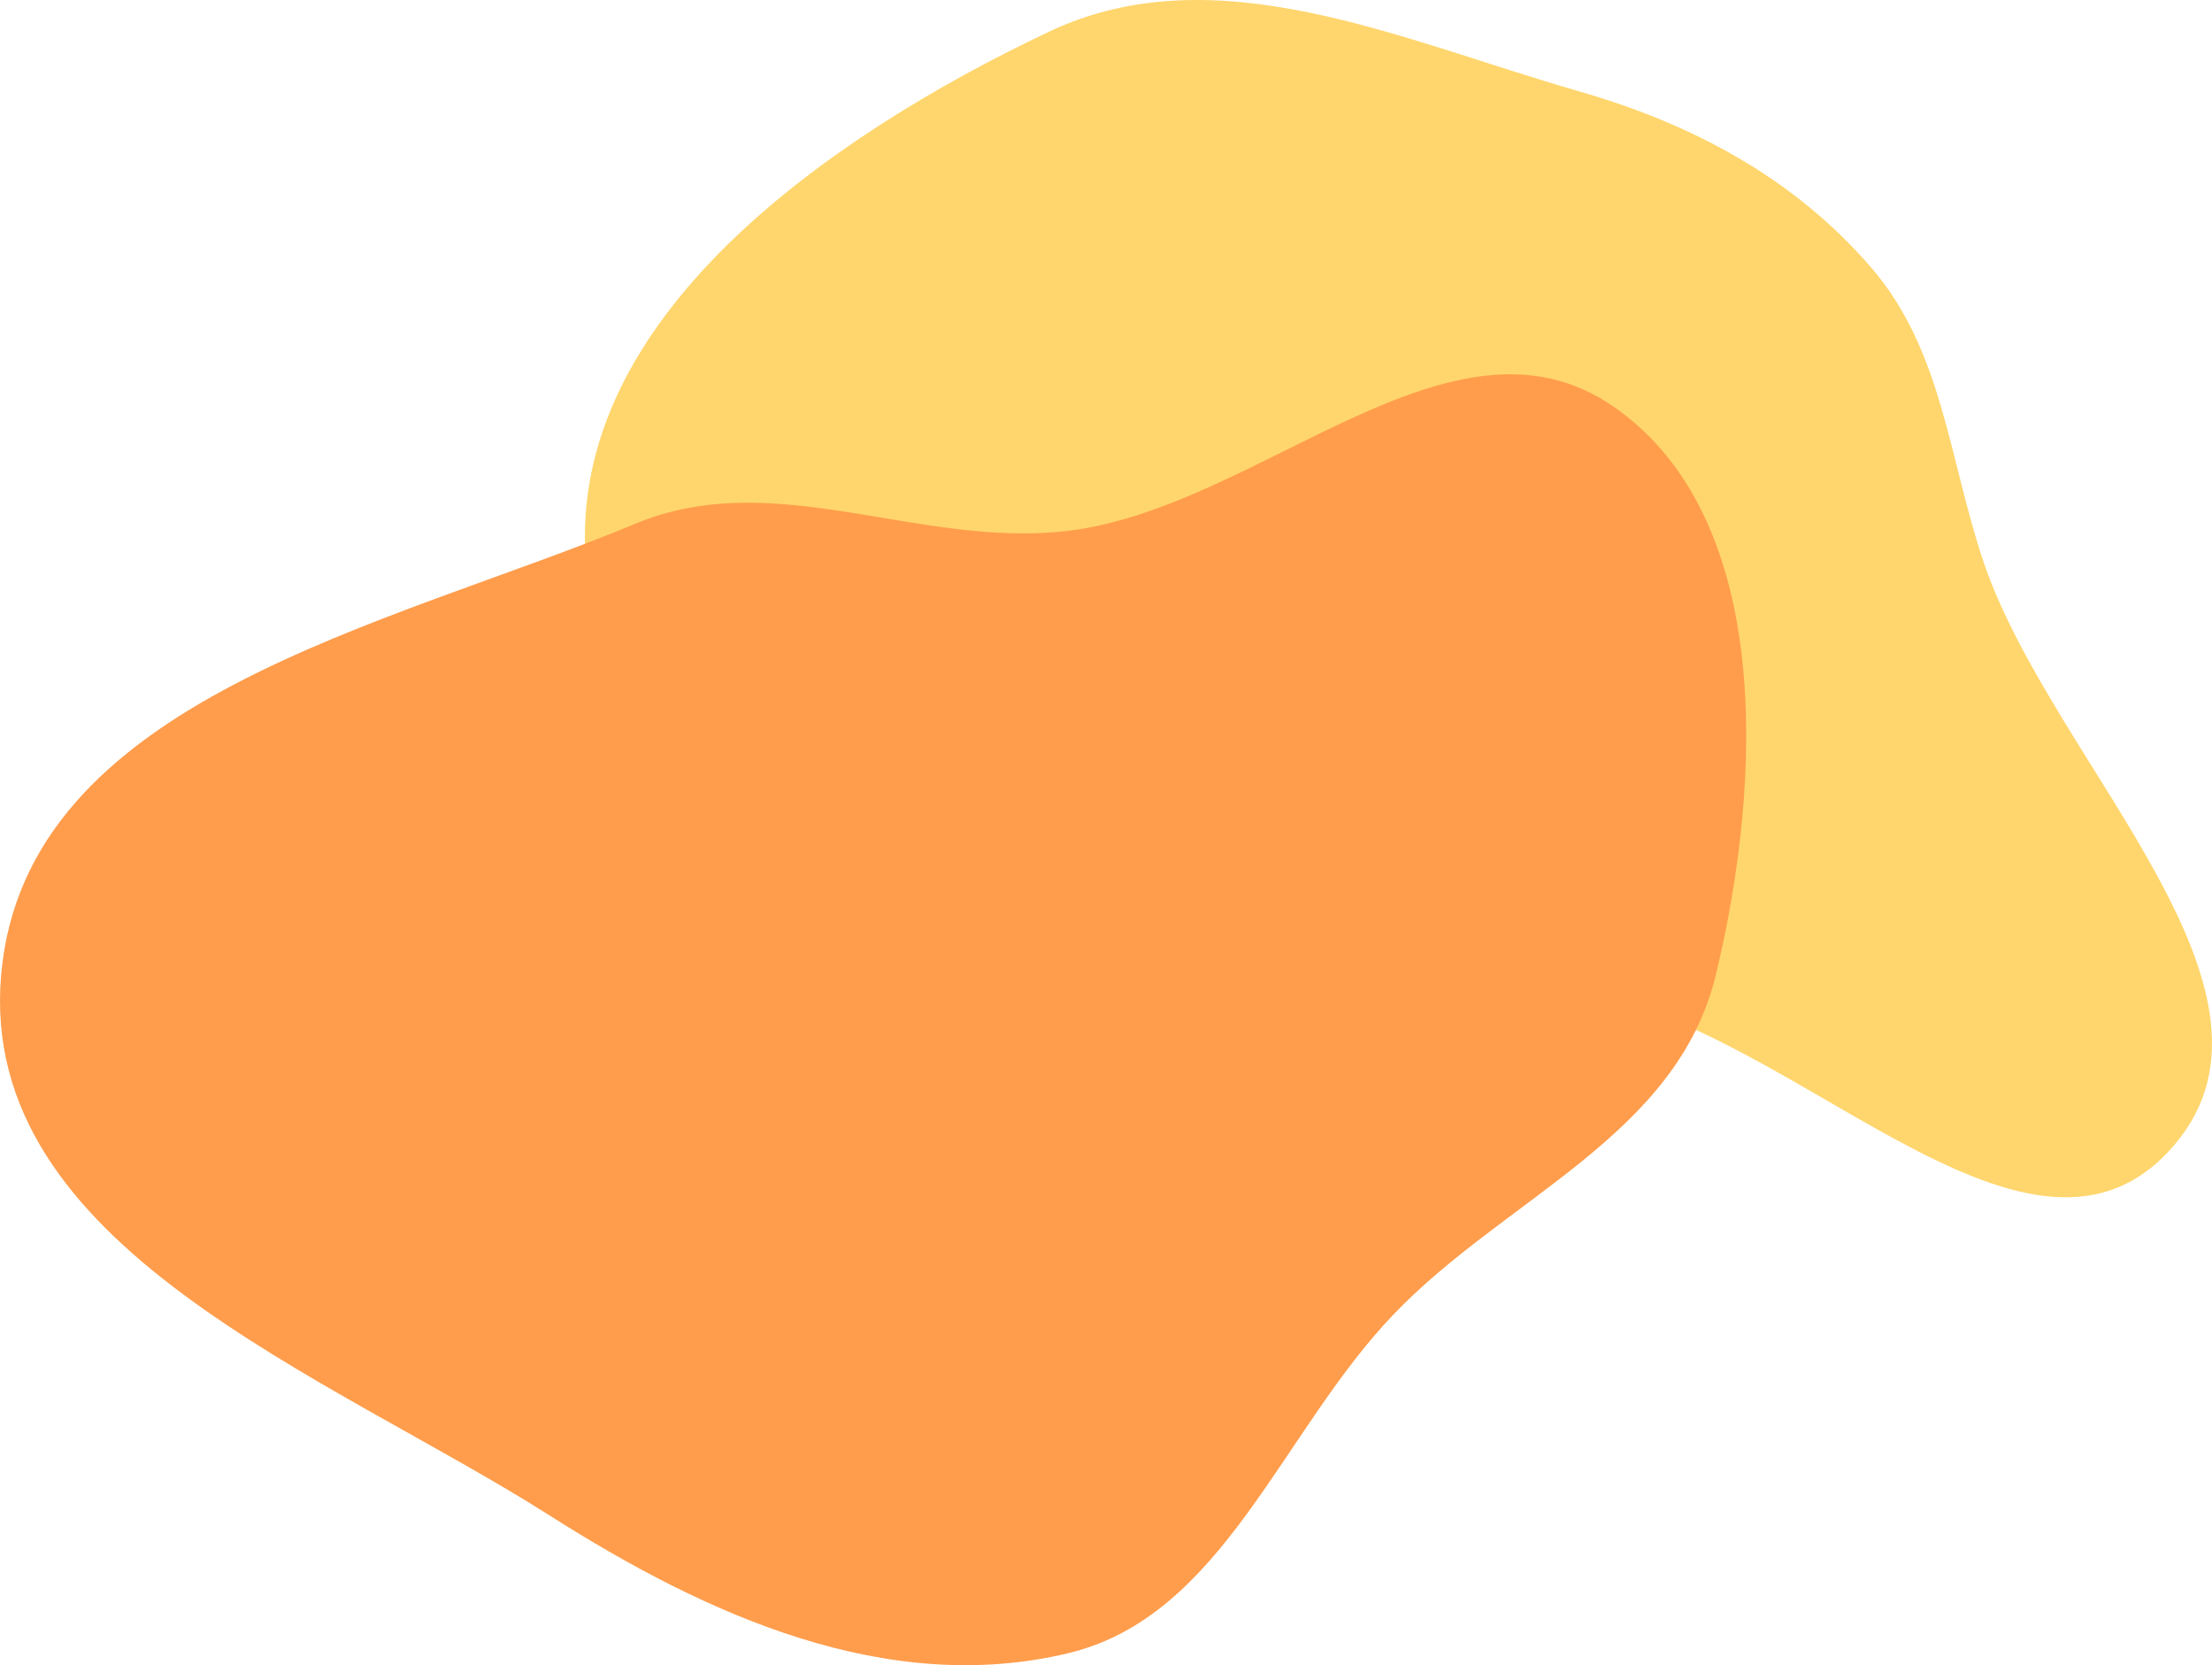
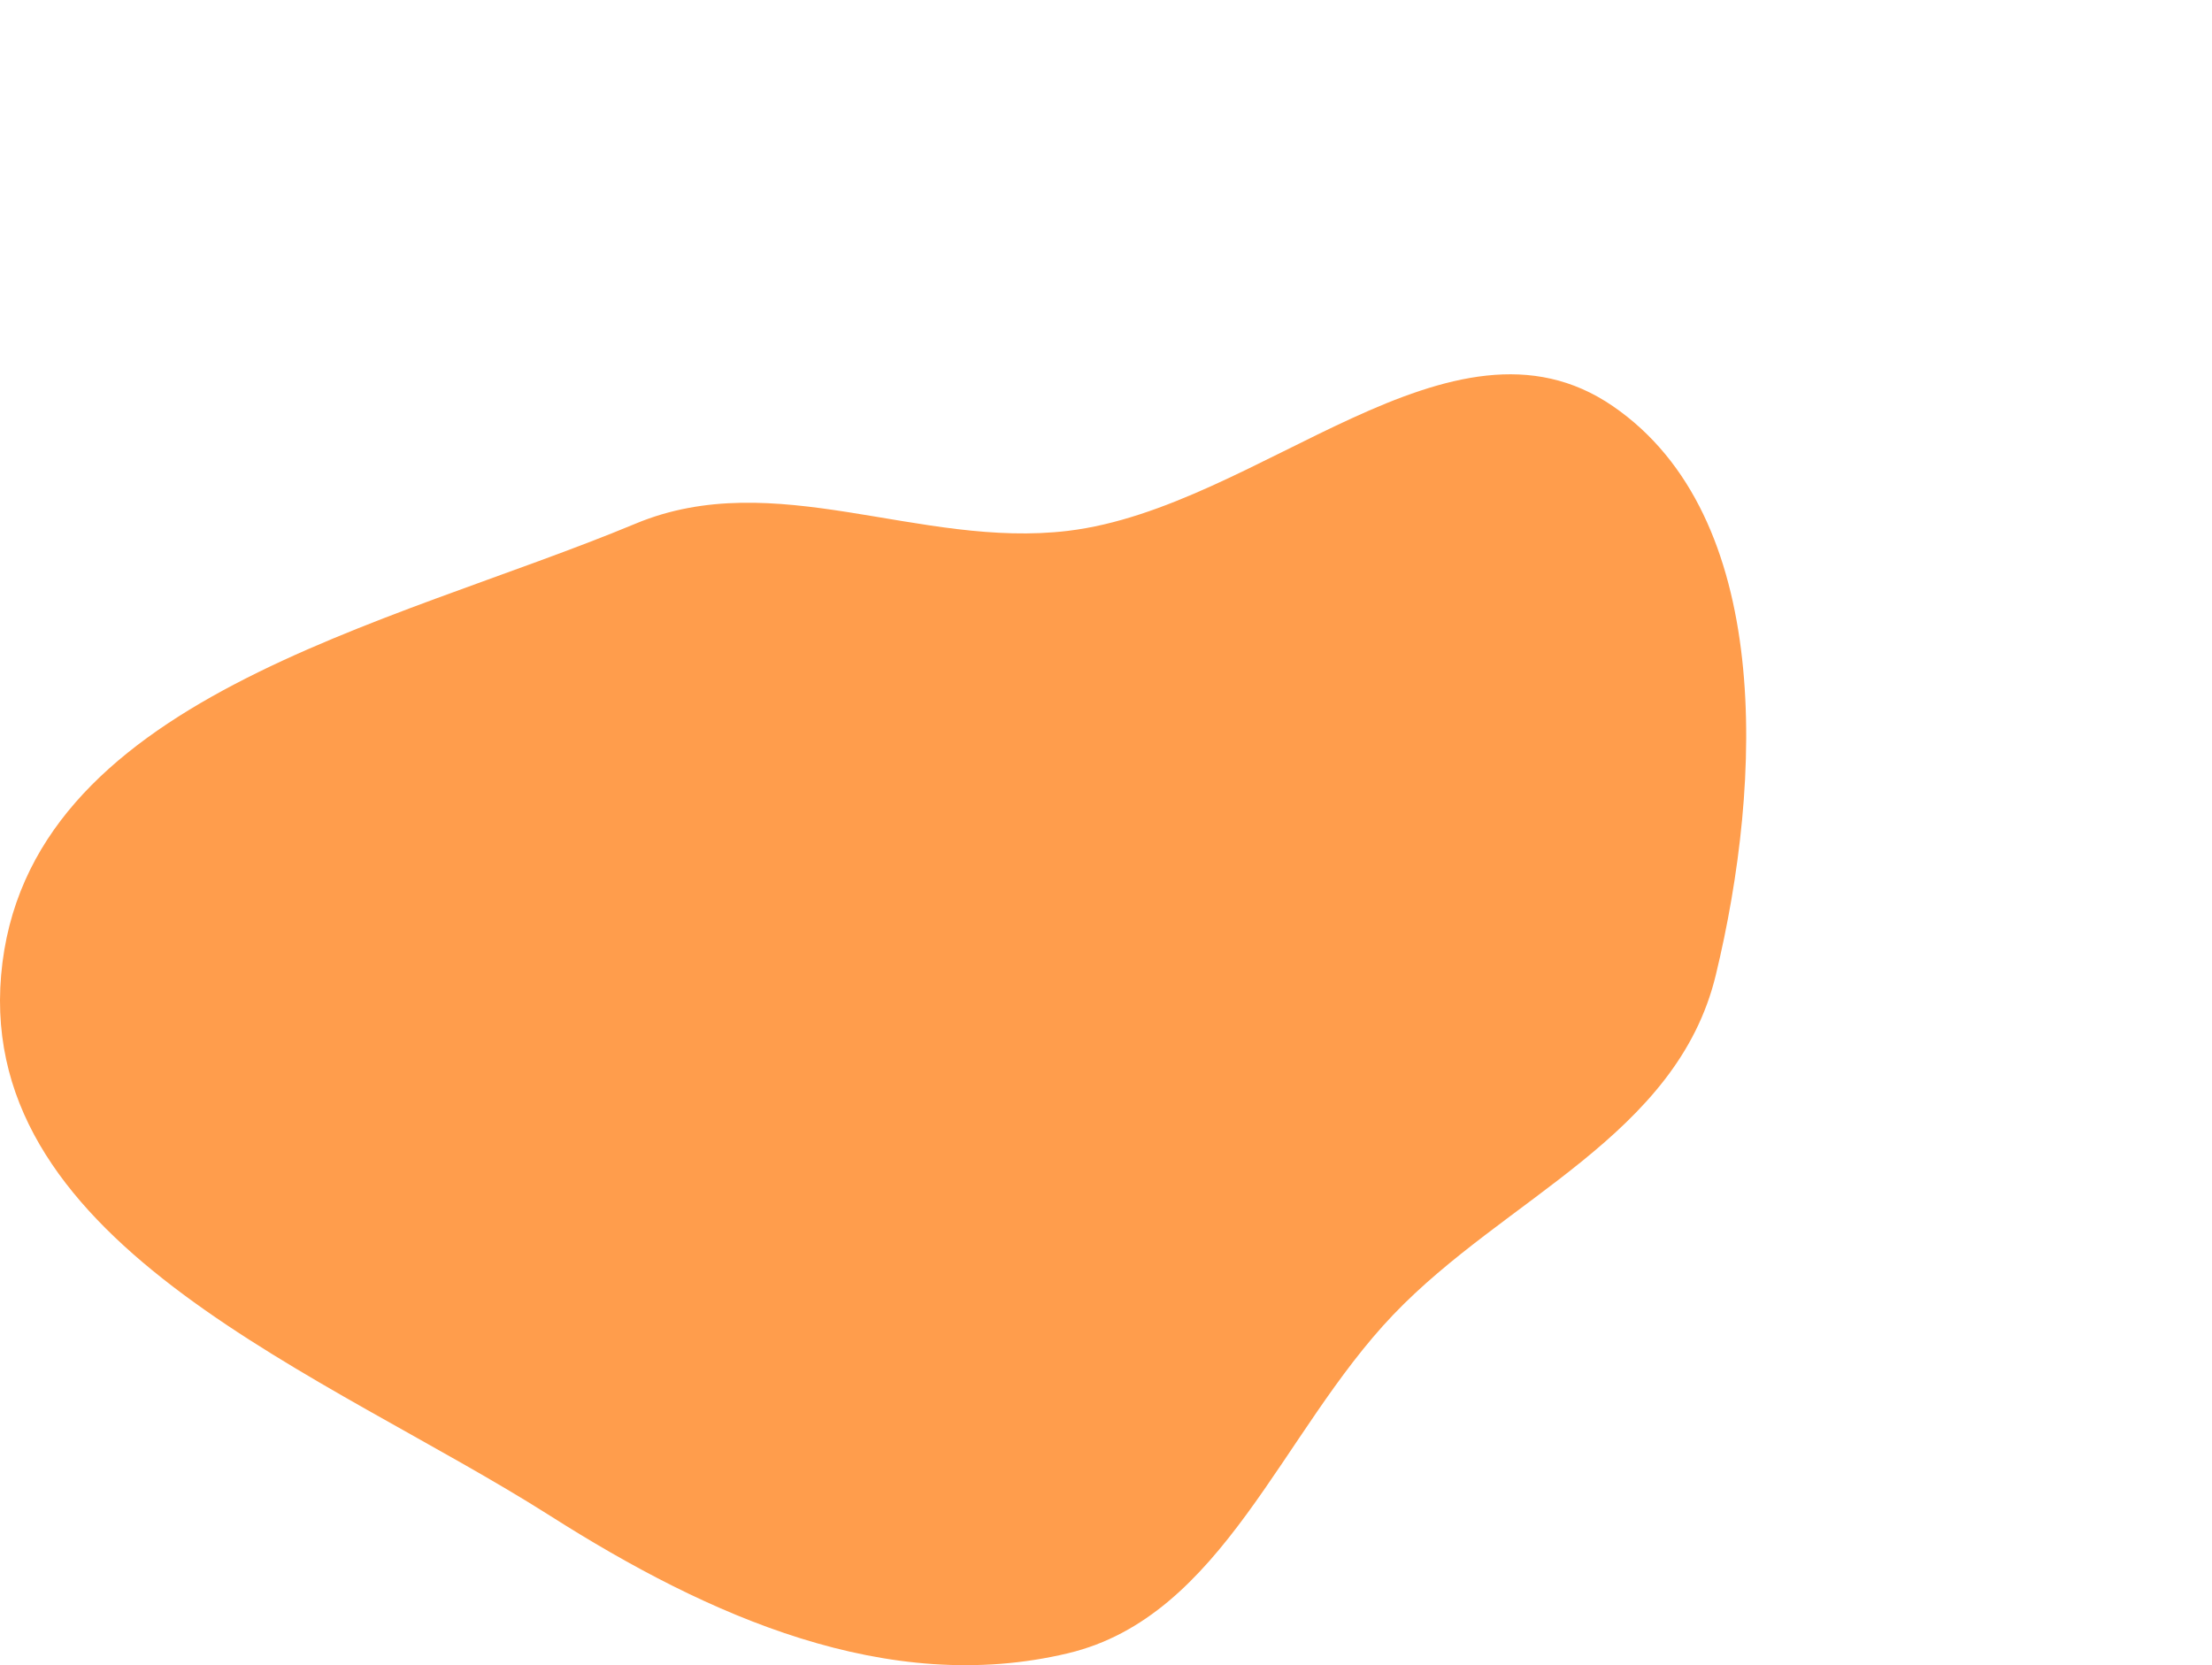
<svg xmlns="http://www.w3.org/2000/svg" width="1040" height="783" viewBox="0 0 1040 783" fill="none">
-   <path fill-rule="evenodd" clip-rule="evenodd" d="M742.003 42.826C795.613 58.221 843.456 83.666 879.878 125.943C913.273 164.707 916.21 215.425 932.498 263.945C964.58 359.521 1088.4 468.136 1019.41 541.603C951.225 614.21 840.705 479.809 742.003 466.8C668.793 457.151 596.88 506.437 529.153 476.989C423.9 431.225 284.368 378.457 275.456 263.945C266.558 149.616 389.644 63.983 493.192 14.907C571.604 -22.257 658.608 18.88 742.003 42.826Z" fill="#FFD66D" />
-   <path fill-rule="evenodd" clip-rule="evenodd" d="M502.141 249.611C592.41 238.756 682.329 138.851 758.281 190.958C833.785 242.757 828.8 367.05 806.689 458.545C788.422 534.131 707.726 563.068 655.016 618.252C602.193 673.556 575.048 759.995 502.141 777.392C417.308 797.636 333.089 760.066 258.75 712.813C153.704 646.041 -10.479 586.488 0.526 458.545C11.722 328.379 182.681 294.606 298.885 246.205C364.318 218.95 432.161 258.027 502.141 249.611Z" fill="#FF9D4C" />
+   <path fill-rule="evenodd" clip-rule="evenodd" d="M502.141 249.611C592.41 238.756 682.329 138.851 758.281 190.958C833.785 242.757 828.8 367.05 806.689 458.545C788.422 534.131 707.726 563.068 655.016 618.252C602.193 673.556 575.048 759.995 502.141 777.392C417.308 797.636 333.089 760.066 258.75 712.813C153.704 646.041 -10.479 586.488 0.526 458.545C11.722 328.379 182.681 294.606 298.885 246.205C364.318 218.95 432.161 258.027 502.141 249.611" fill="#FF9D4C" />
</svg>